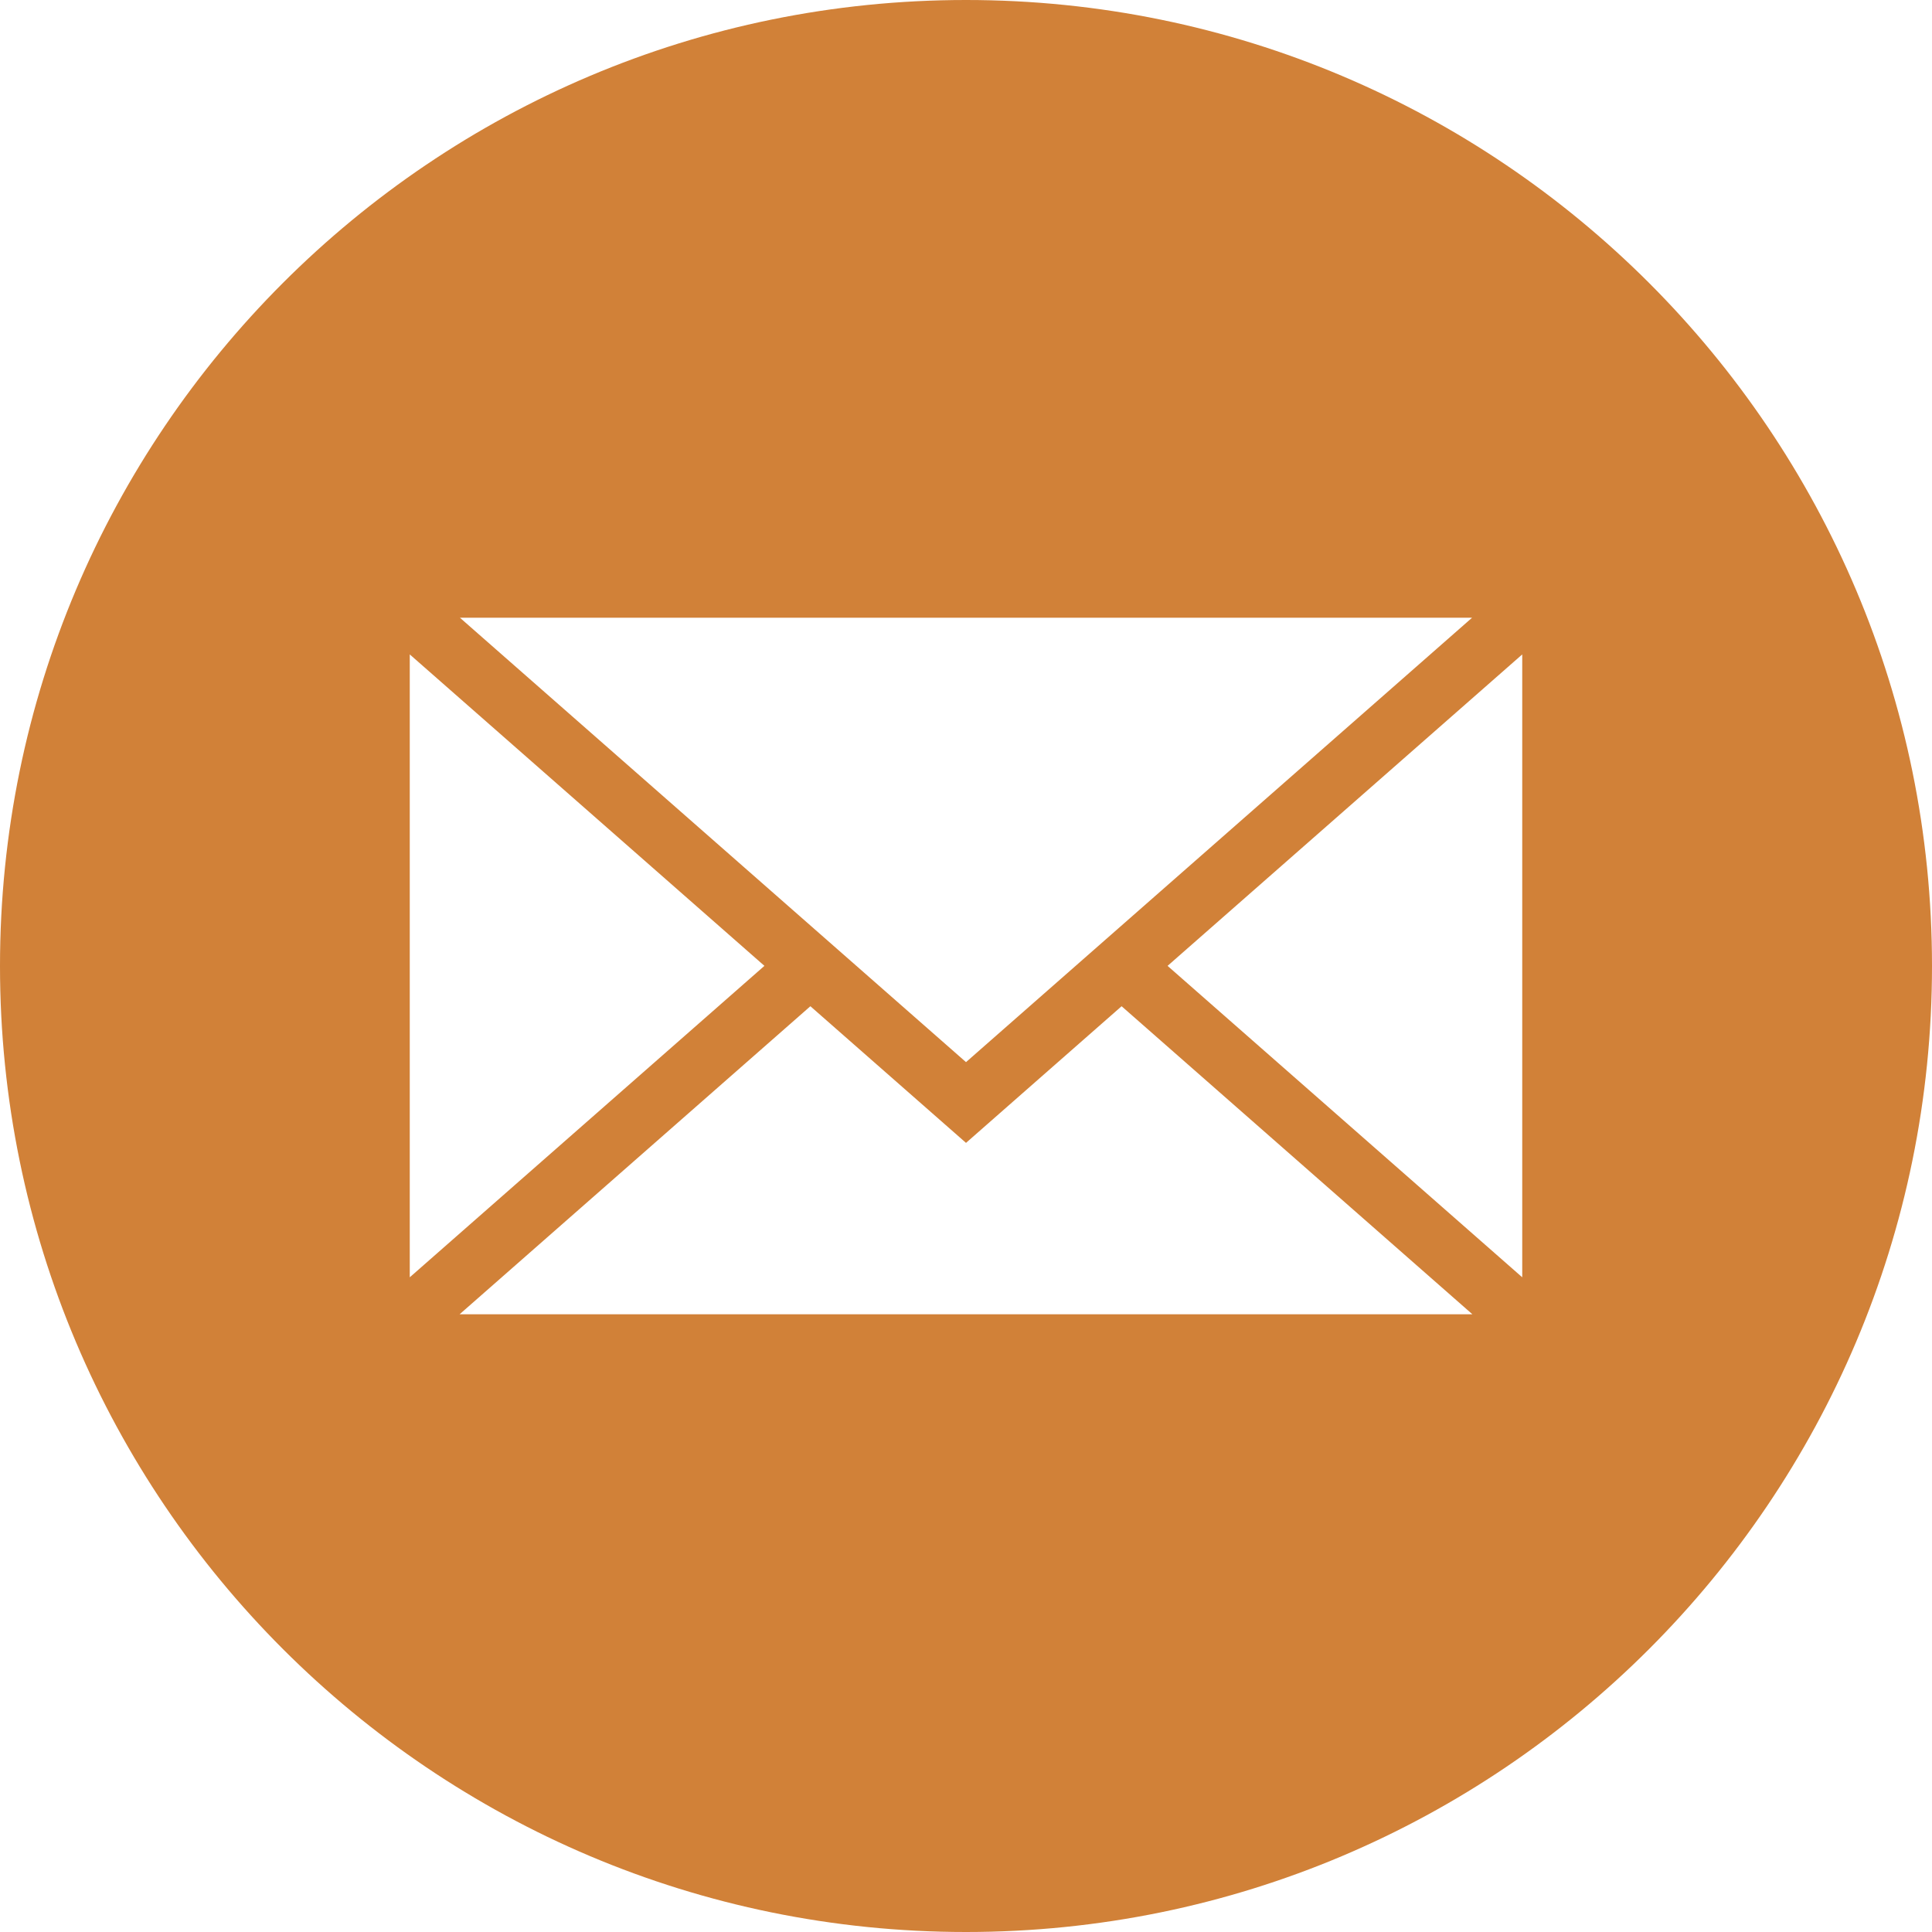
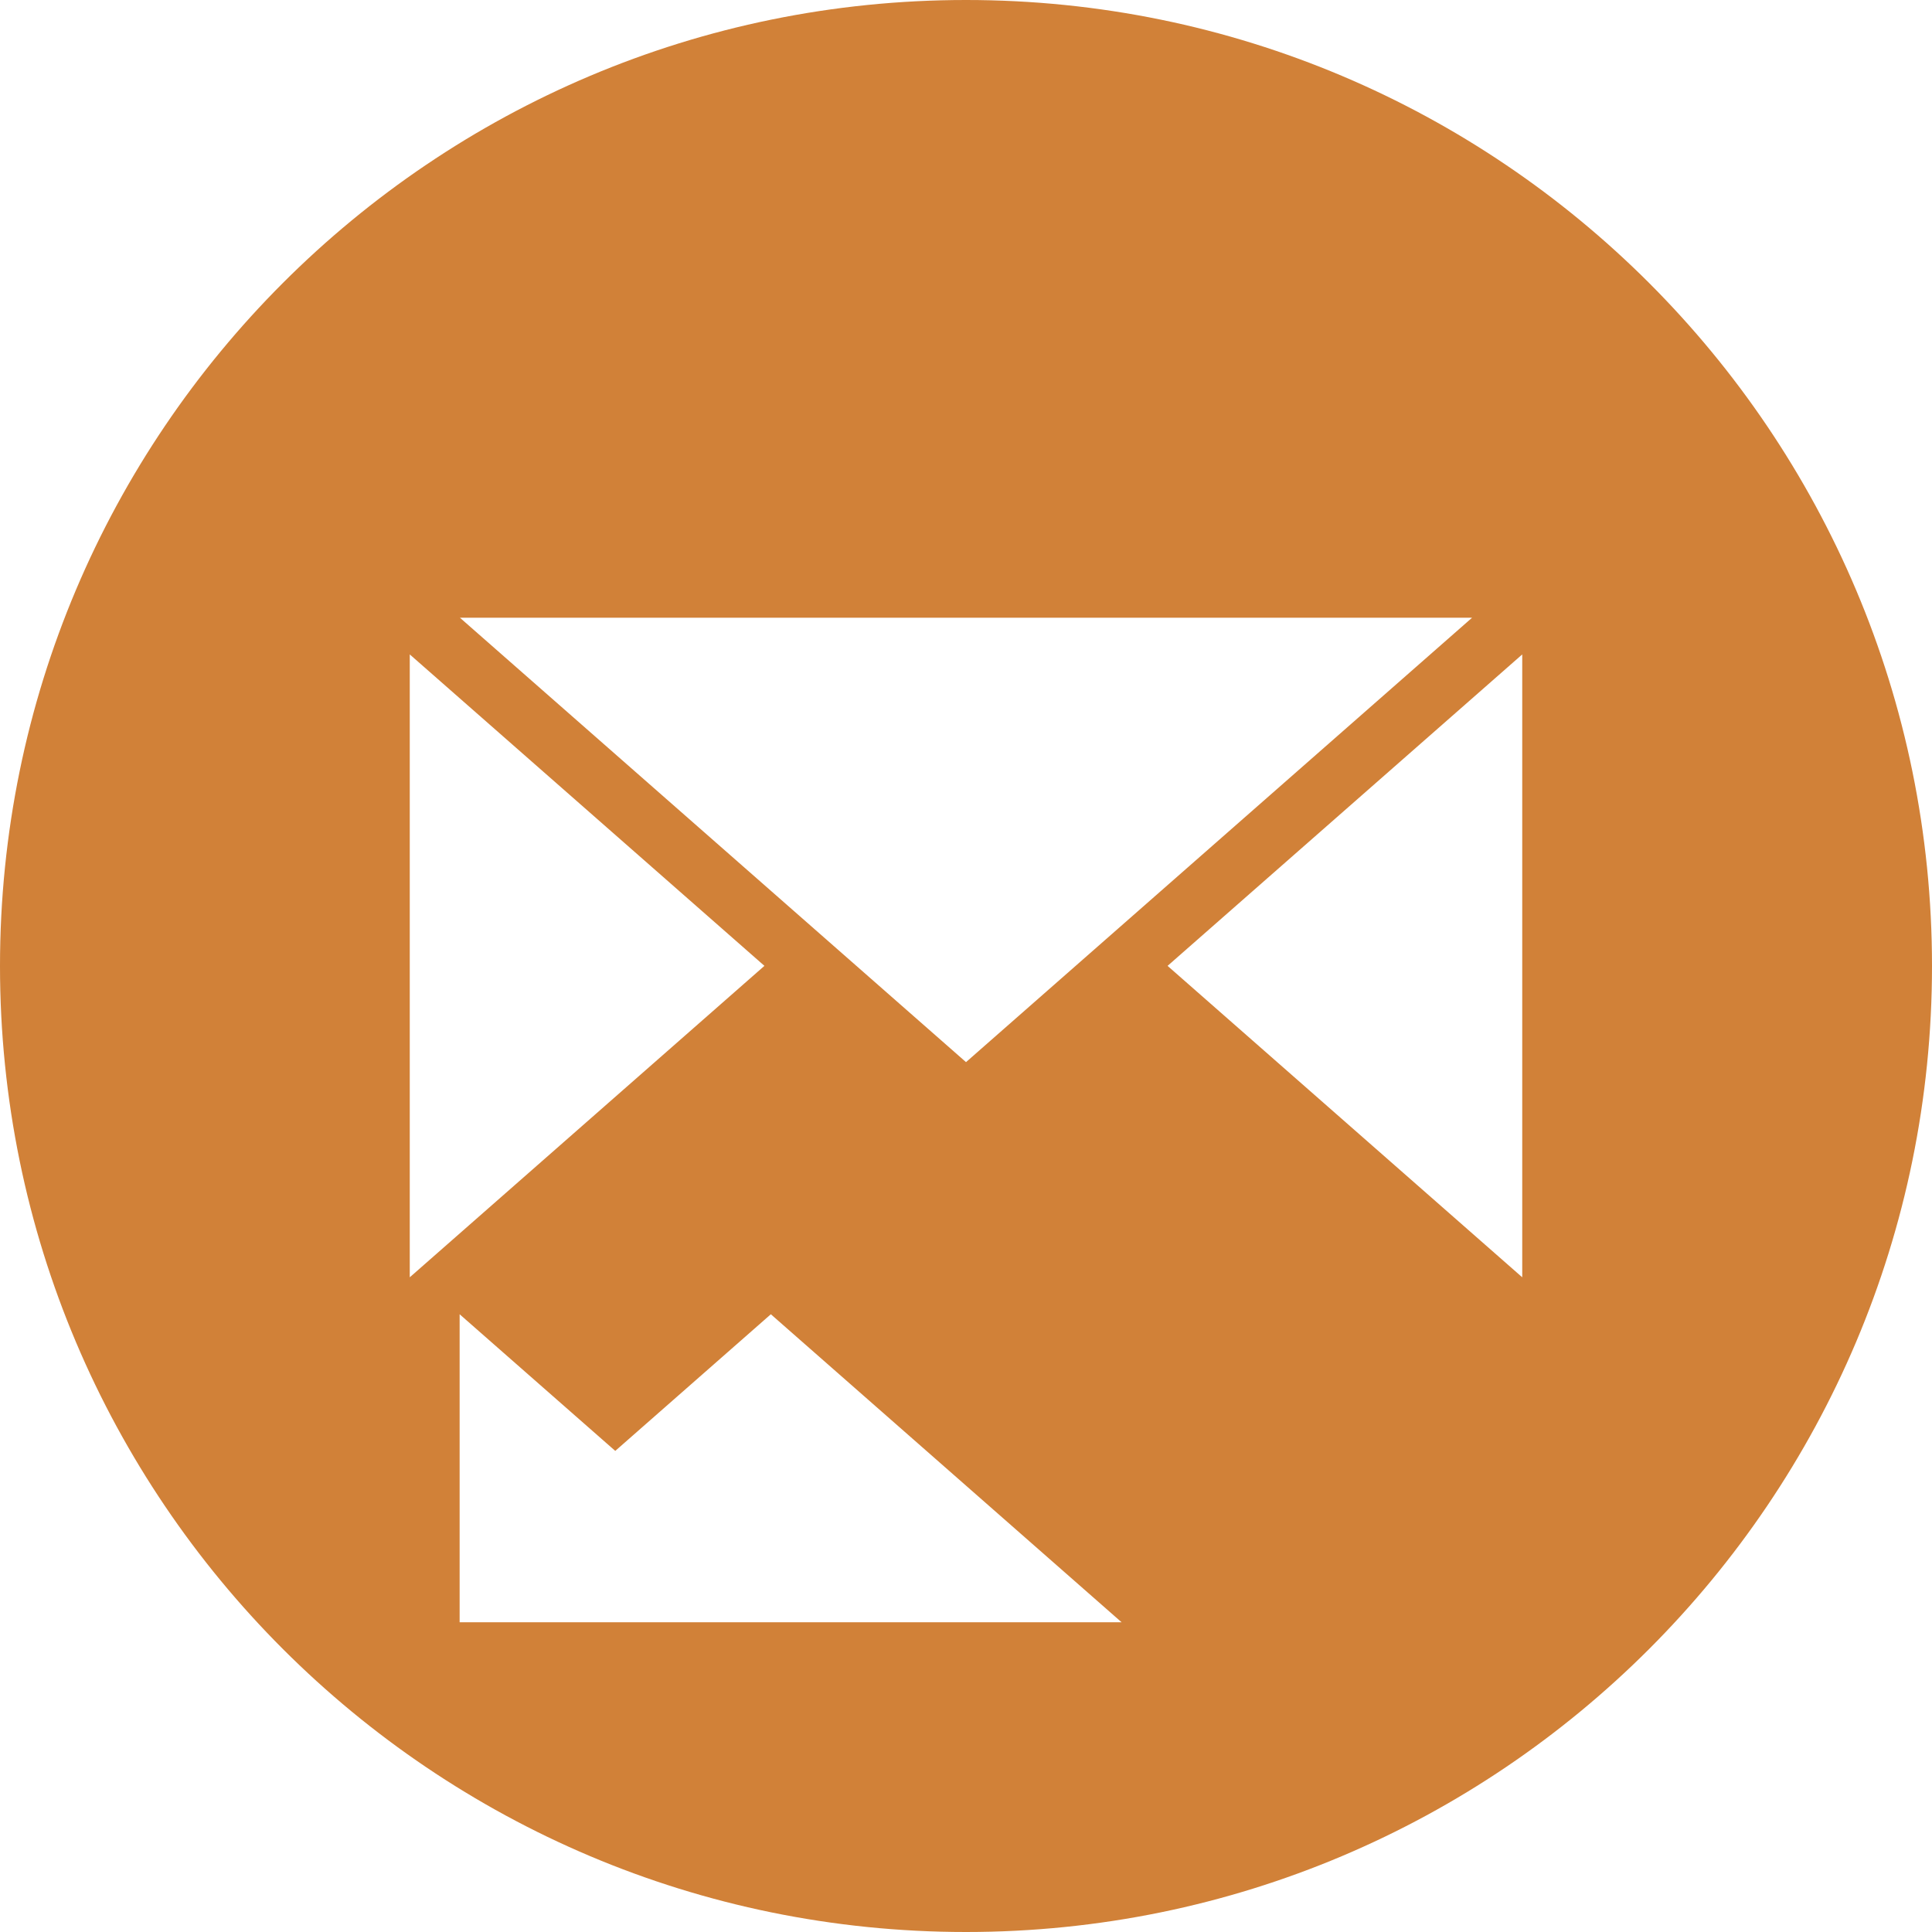
<svg xmlns="http://www.w3.org/2000/svg" version="1.1" id="Calque_1" x="0px" y="0px" width="480px" height="480px" viewBox="80 0 480 480" enable-background="new 80 0 480 480" xml:space="preserve">
-   <path style="fill:#d18138;" d="M320,0C187.451,0,80,107.451,80,240s107.451,240,240,240s240-107.451,240-240S452.549,0,320,0z M445.726,153.476  L320.002,263.884L194.272,153.476H445.726z M181.804,162.588l88.113,77.376l-88.113,77.377V162.588z M194.194,326.524l87.144-76.528  l38.664,33.949l38.656-33.949l87.148,76.528H194.194z M458.195,317.341l-88.115-77.373l88.115-77.38V317.341z" />
+   <path style="fill:#d18138;" d="M320,0C187.451,0,80,107.451,80,240s107.451,240,240,240s240-107.451,240-240S452.549,0,320,0z M445.726,153.476  L320.002,263.884L194.272,153.476H445.726z M181.804,162.588l88.113,77.376l-88.113,77.377V162.588z M194.194,326.524l38.664,33.949l38.656-33.949l87.148,76.528H194.194z M458.195,317.341l-88.115-77.373l88.115-77.38V317.341z" />
</svg>